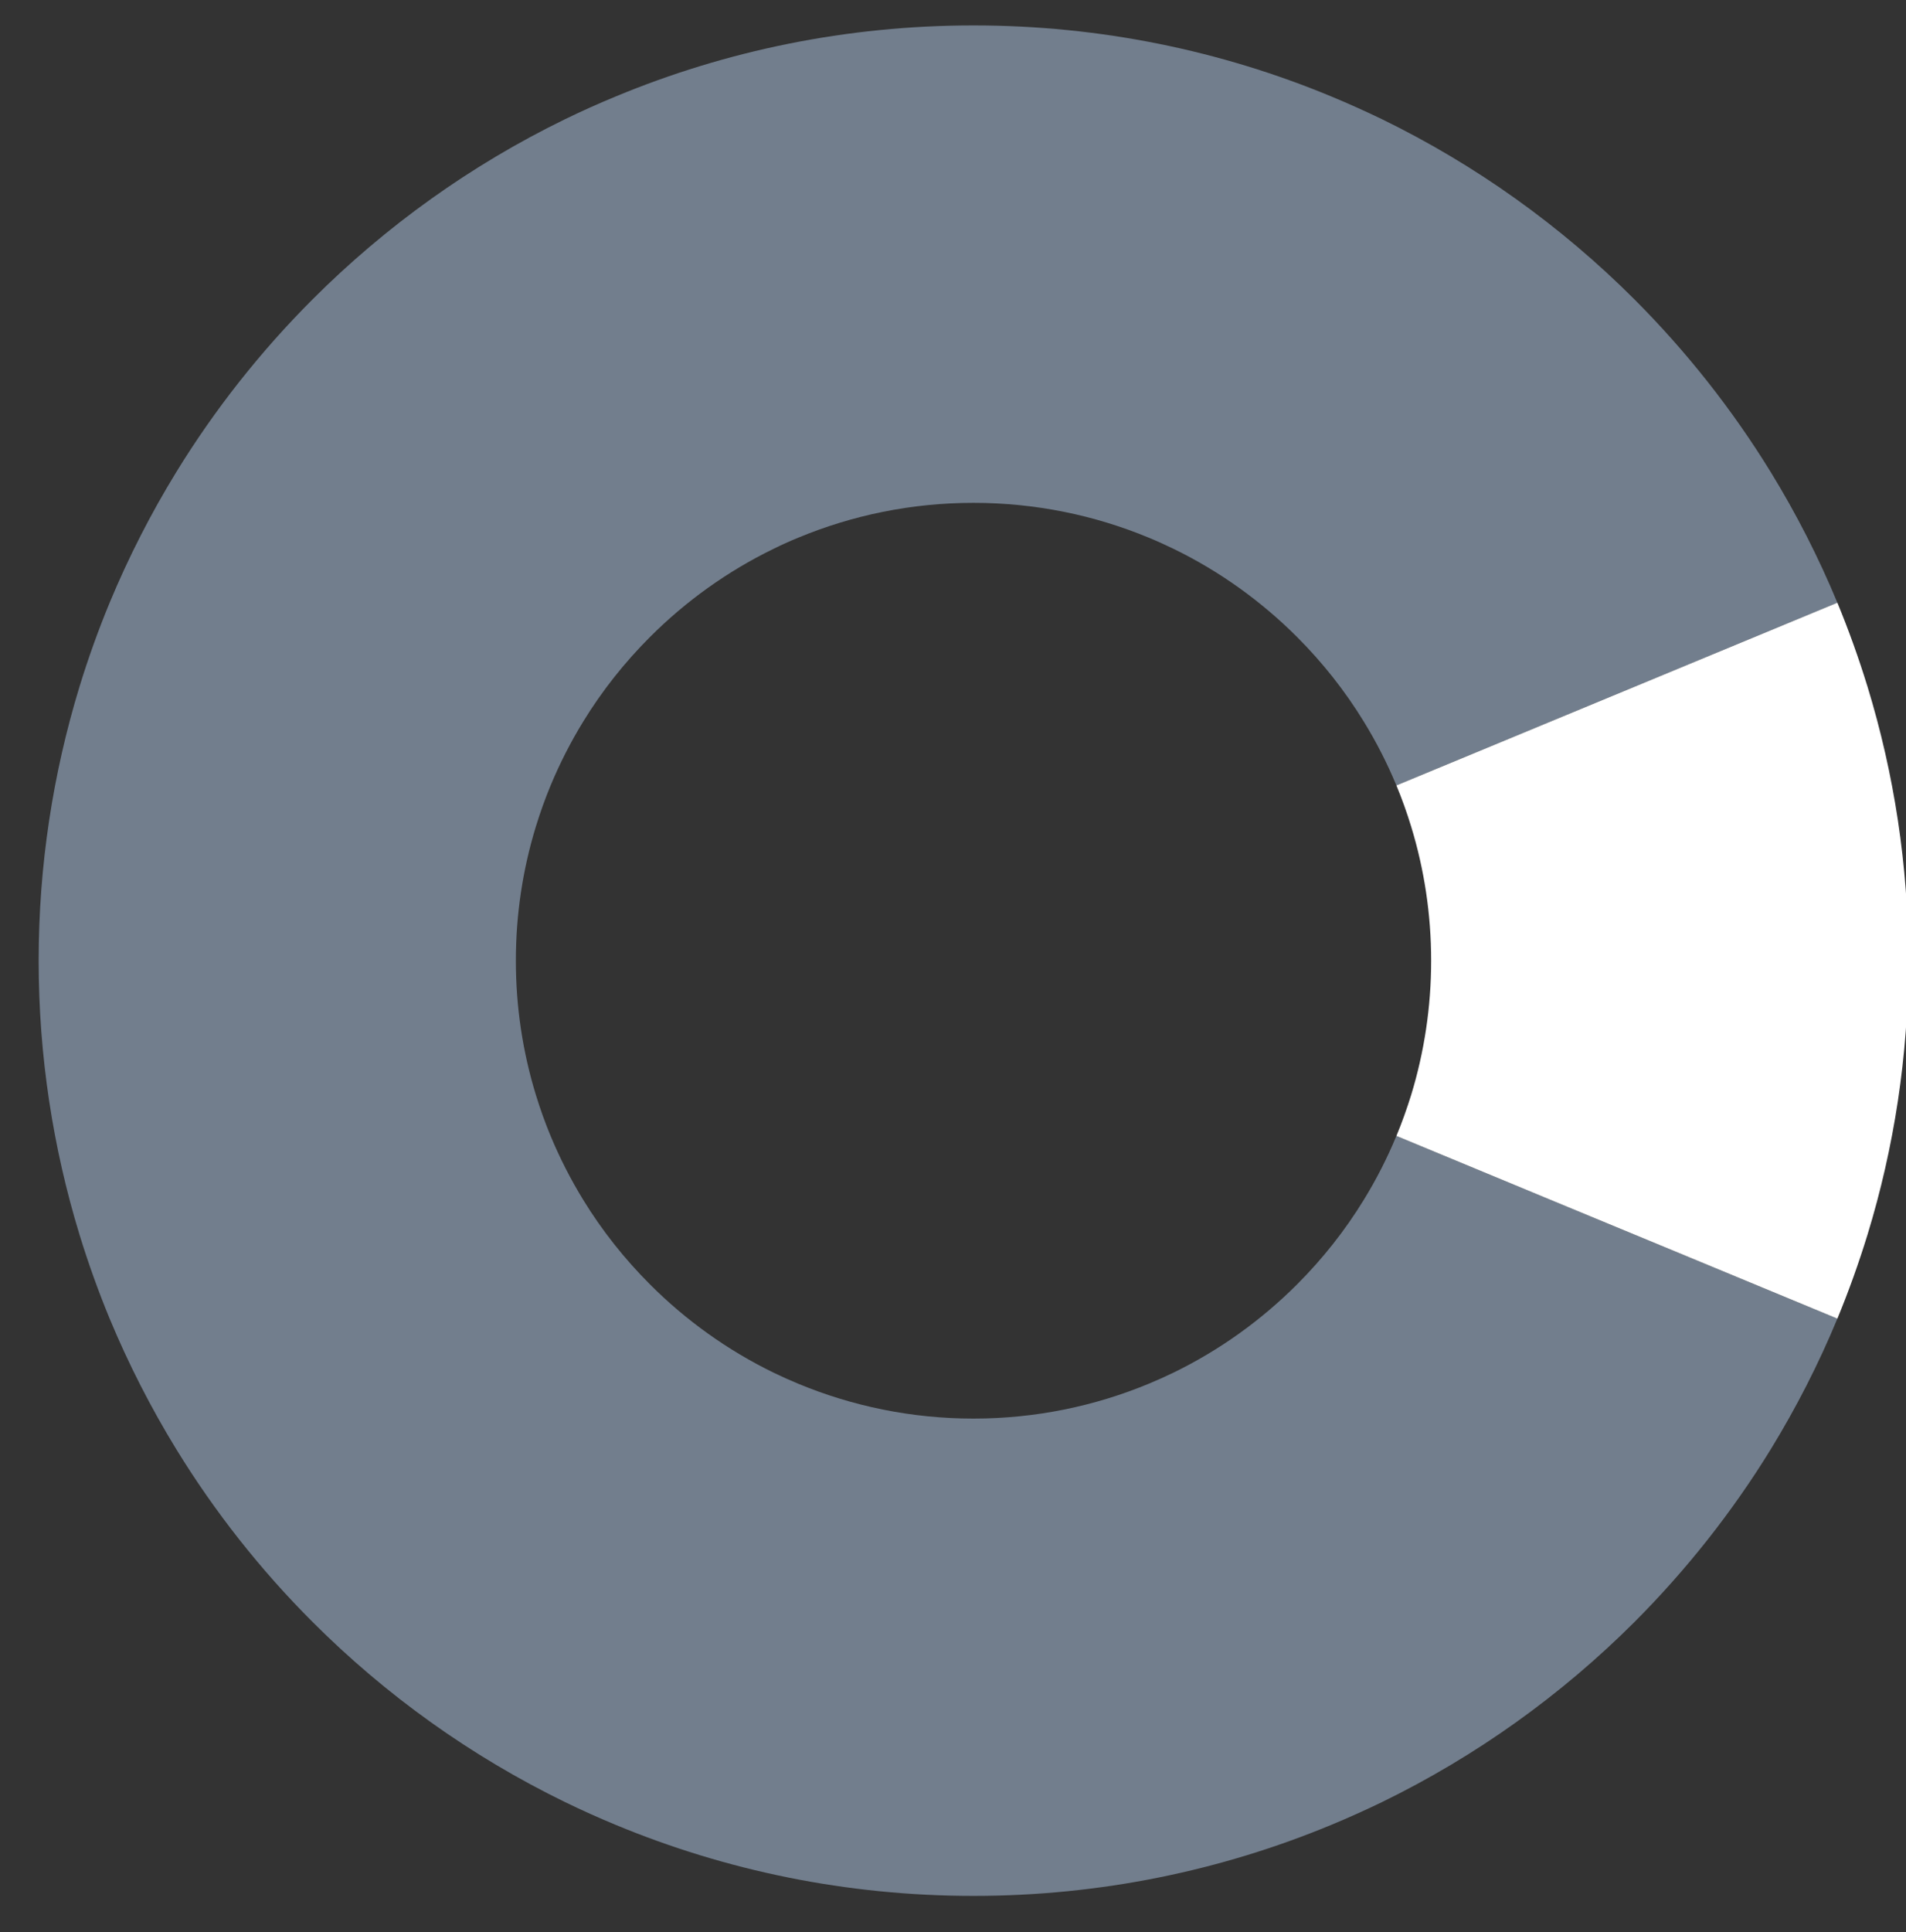
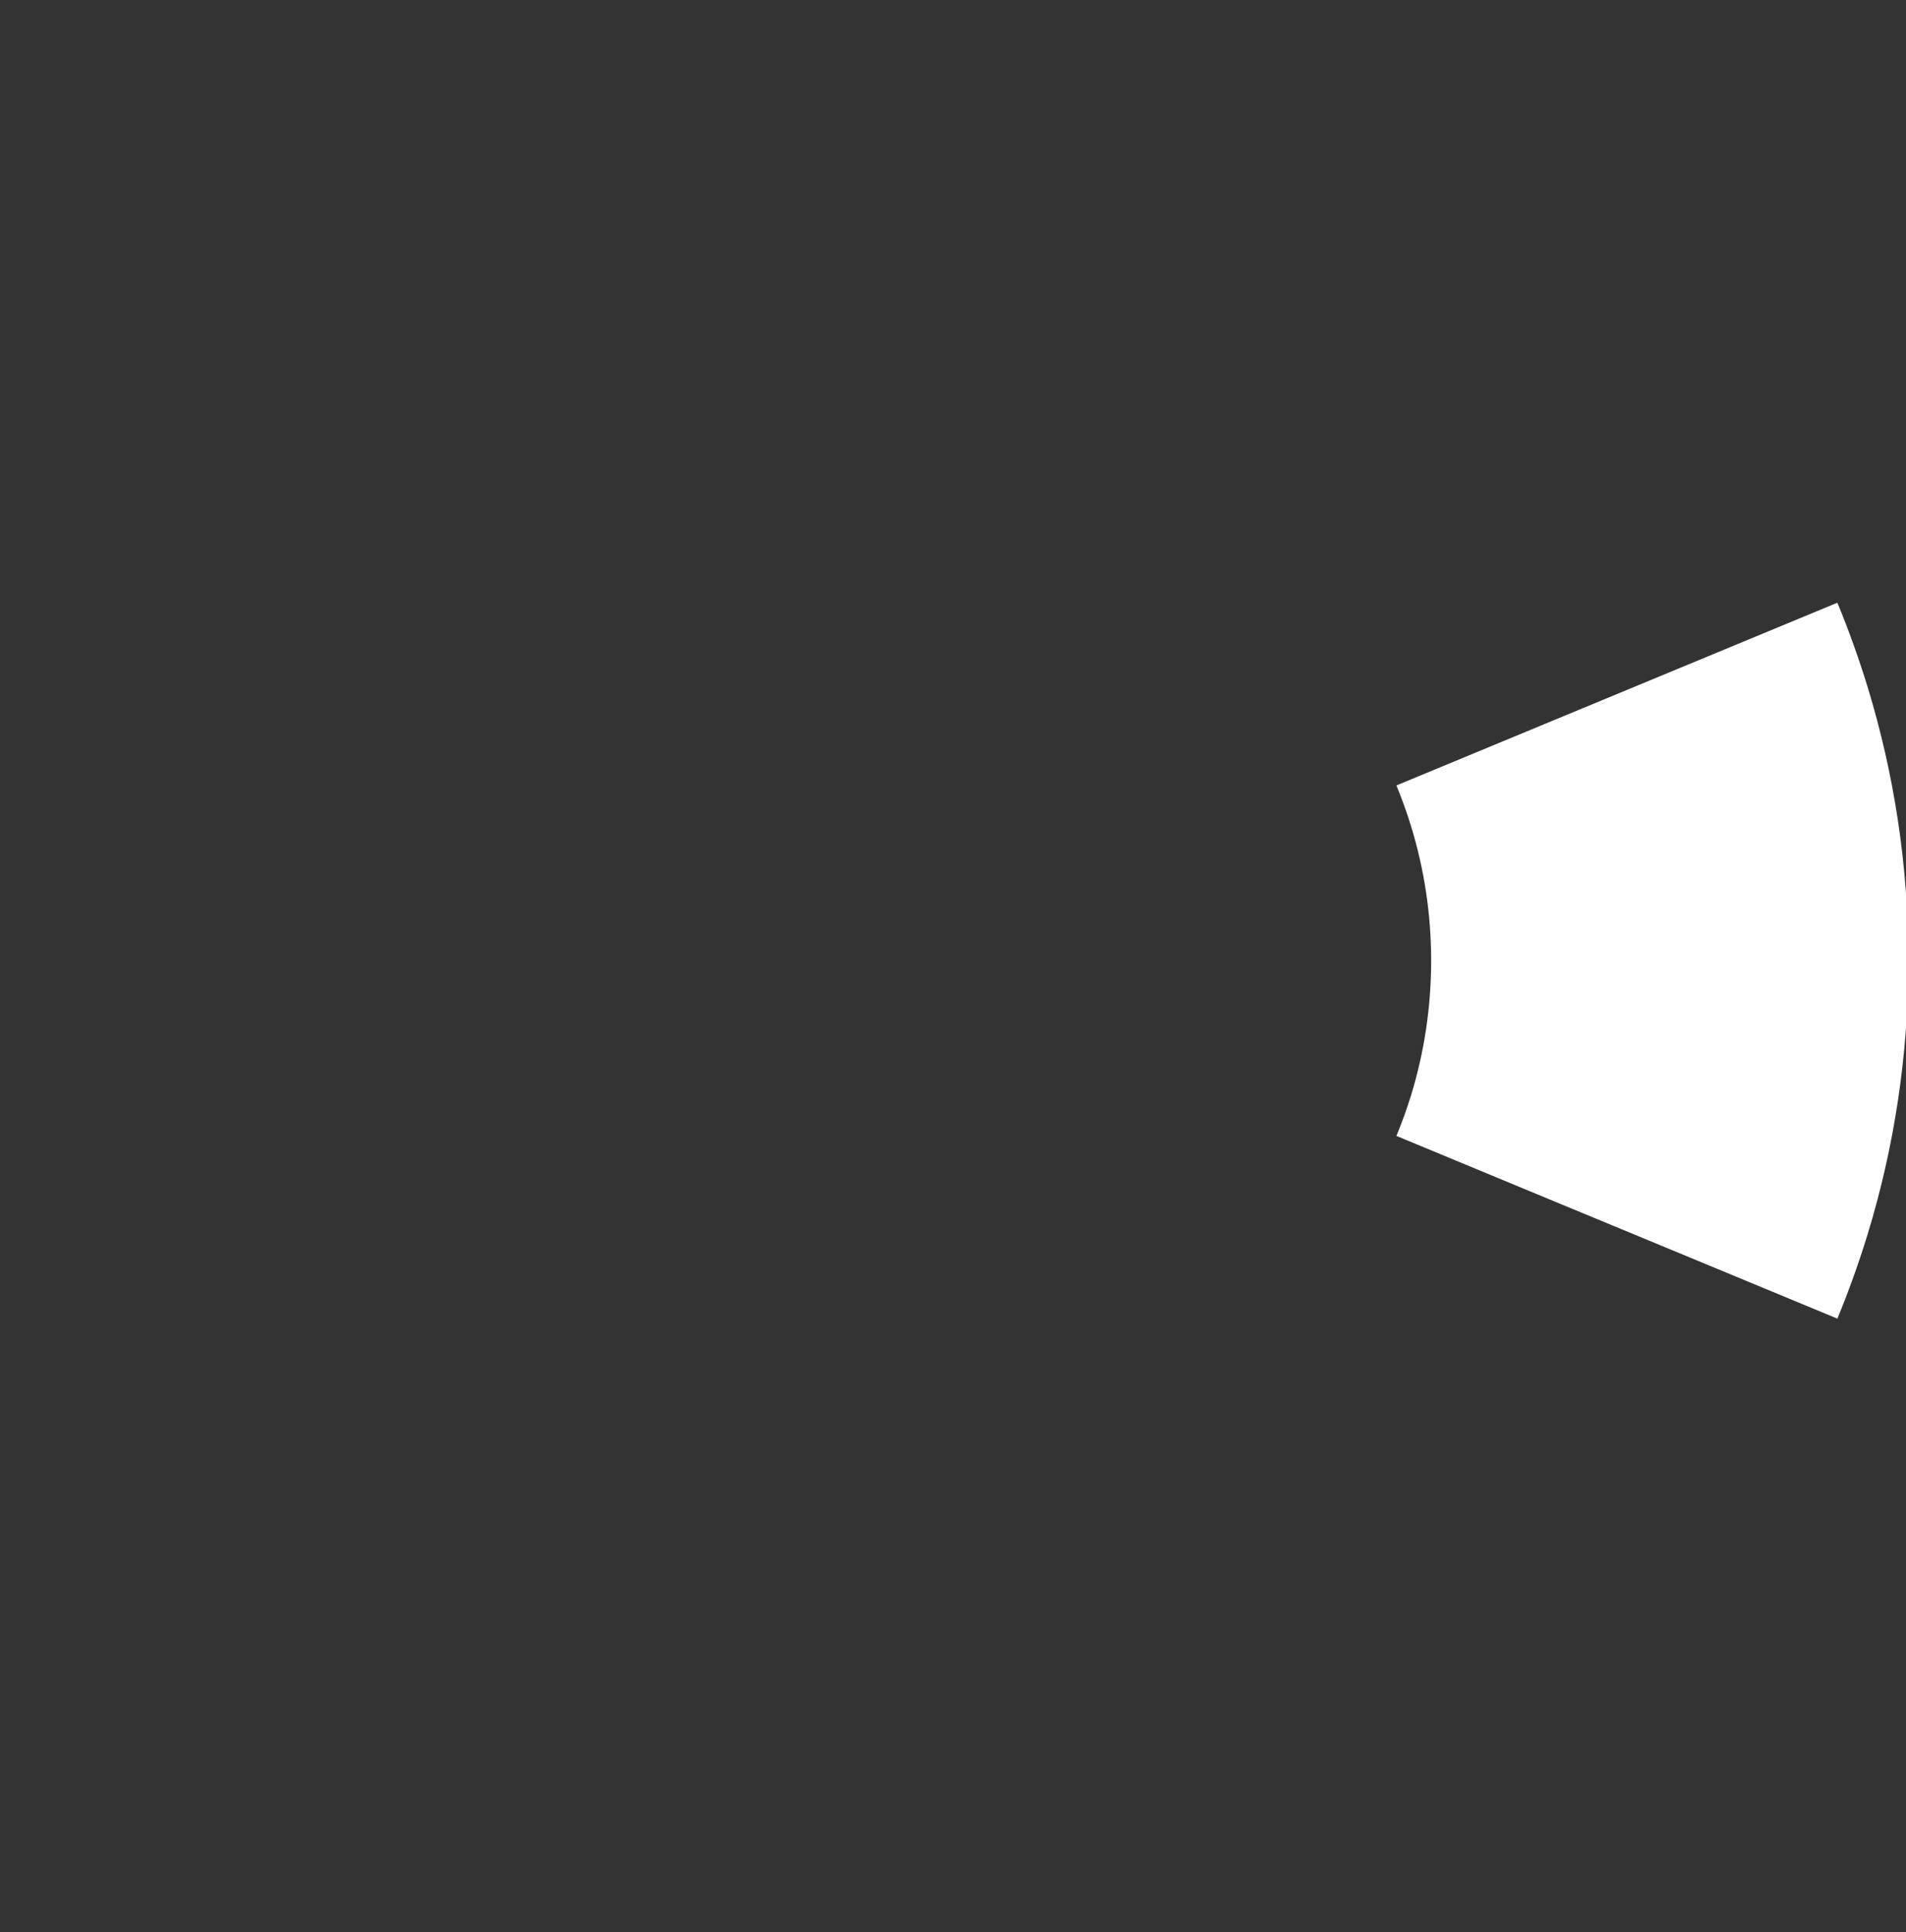
<svg xmlns="http://www.w3.org/2000/svg" xmlns:xlink="http://www.w3.org/1999/xlink" version="1.1" id="Layer_1" x="0px" y="0px" width="75px" height="76px" viewBox="0 0 75 76" enable-background="new 0 0 75 76" xml:space="preserve">
  <rect x="0" y="0" width="75" height="76" fill="#333333" stroke="none" />
  <g>
    <defs>
      <rect id="SVGID_1_" x="1.521" y="1" width="73.572" height="73.572" />
    </defs>
    <clipPath id="SVGID_2_">
      <use xlink:href="#SVGID_1_" overflow="visible" />
    </clipPath>
-     <path clip-path="url(#SVGID_2_)" fill="#727E8D" d="M53.665,47.192c-0.742,1.211-1.626,2.326-2.626,3.326   c-1.409,1.409-3.048,2.588-4.862,3.47c-0.322,0.155-0.646,0.302-0.976,0.438c-2.124,0.881-4.453,1.37-6.895,1.37   c-2.442,0-4.769-0.489-6.892-1.369c-0.332-0.138-0.659-0.284-0.98-0.44c-1.811-0.882-3.451-2.06-4.858-3.469   c-0.999-1-1.886-2.115-2.627-3.326c-0.49-0.799-0.919-1.638-1.283-2.513c-0.219-0.527-0.412-1.068-0.581-1.619   c-0.511-1.669-0.786-3.438-0.786-5.272v-0.001c0-1.835,0.275-3.605,0.786-5.273c0.169-0.55,0.362-1.092,0.581-1.619   c0.364-0.875,0.793-1.715,1.283-2.513c0.741-1.212,1.628-2.327,2.627-3.327c1.408-1.408,3.048-2.587,4.858-3.466   c0.321-0.159,0.648-0.307,0.98-0.442c2.123-0.881,4.449-1.369,6.892-1.369c2.441,0,4.771,0.488,6.895,1.369   c0.33,0.136,0.653,0.283,0.976,0.439c1.814,0.881,3.453,2.061,4.862,3.469c1,1,1.884,2.115,2.626,3.327   c0.491,0.798,0.92,1.637,1.283,2.512L72.3,23.708c-0.742-1.789-1.619-3.504-2.621-5.137c-1.52-2.473-3.324-4.753-5.364-6.795   c-2.878-2.878-6.23-5.282-9.931-7.085c-0.657-0.317-1.323-0.617-1.996-0.896c-4.338-1.801-9.092-2.795-14.081-2.795h-0.002   c-4.987,0-9.743,0.994-14.078,2.795c-0.676,0.278-1.343,0.578-1.999,0.897c-3.701,1.802-7.053,4.206-9.929,7.083   c-2.042,2.042-3.846,4.322-5.365,6.797c-1,1.632-1.877,3.346-2.62,5.135c-0.445,1.075-0.842,2.179-1.187,3.306   c-1.041,3.408-1.606,7.024-1.606,10.772v0.001c0,3.748,0.565,7.363,1.606,10.771c0.345,1.125,0.742,2.229,1.187,3.307   c0.743,1.786,1.62,3.501,2.62,5.133c1.519,2.475,3.321,4.755,5.365,6.798c2.876,2.877,6.228,5.281,9.929,7.082   c0.656,0.319,1.323,0.62,1.999,0.899c4.334,1.8,9.09,2.794,14.078,2.794h0.002c4.989,0,9.743-0.994,14.081-2.795   c0.673-0.278,1.339-0.579,1.996-0.896c3.7-1.803,7.053-4.206,9.934-7.084c2.037-2.041,3.844-4.322,5.363-6.795   c1-1.633,1.879-3.35,2.619-5.136l-17.352-7.187C54.585,45.554,54.156,46.393,53.665,47.192" />
    <path clip-path="url(#SVGID_2_)" fill="#FFFFFF" d="M73.487,27.013c-0.346-1.126-0.742-2.229-1.187-3.307l-5.784,2.396   l-5.785,2.396l-5.783,2.395c0.219,0.528,0.412,1.068,0.581,1.62c0.511,1.667,0.786,3.438,0.786,5.273v0.001   c0,1.834-0.275,3.604-0.784,5.272c-0.171,0.551-0.364,1.092-0.583,1.619l5.783,2.397l5.785,2.394l5.784,2.396   c0.444-1.077,0.841-2.182,1.187-3.308c1.043-3.408,1.607-7.023,1.607-10.771v-0.001C75.095,34.038,74.53,30.421,73.487,27.013" />
  </g>
</svg>